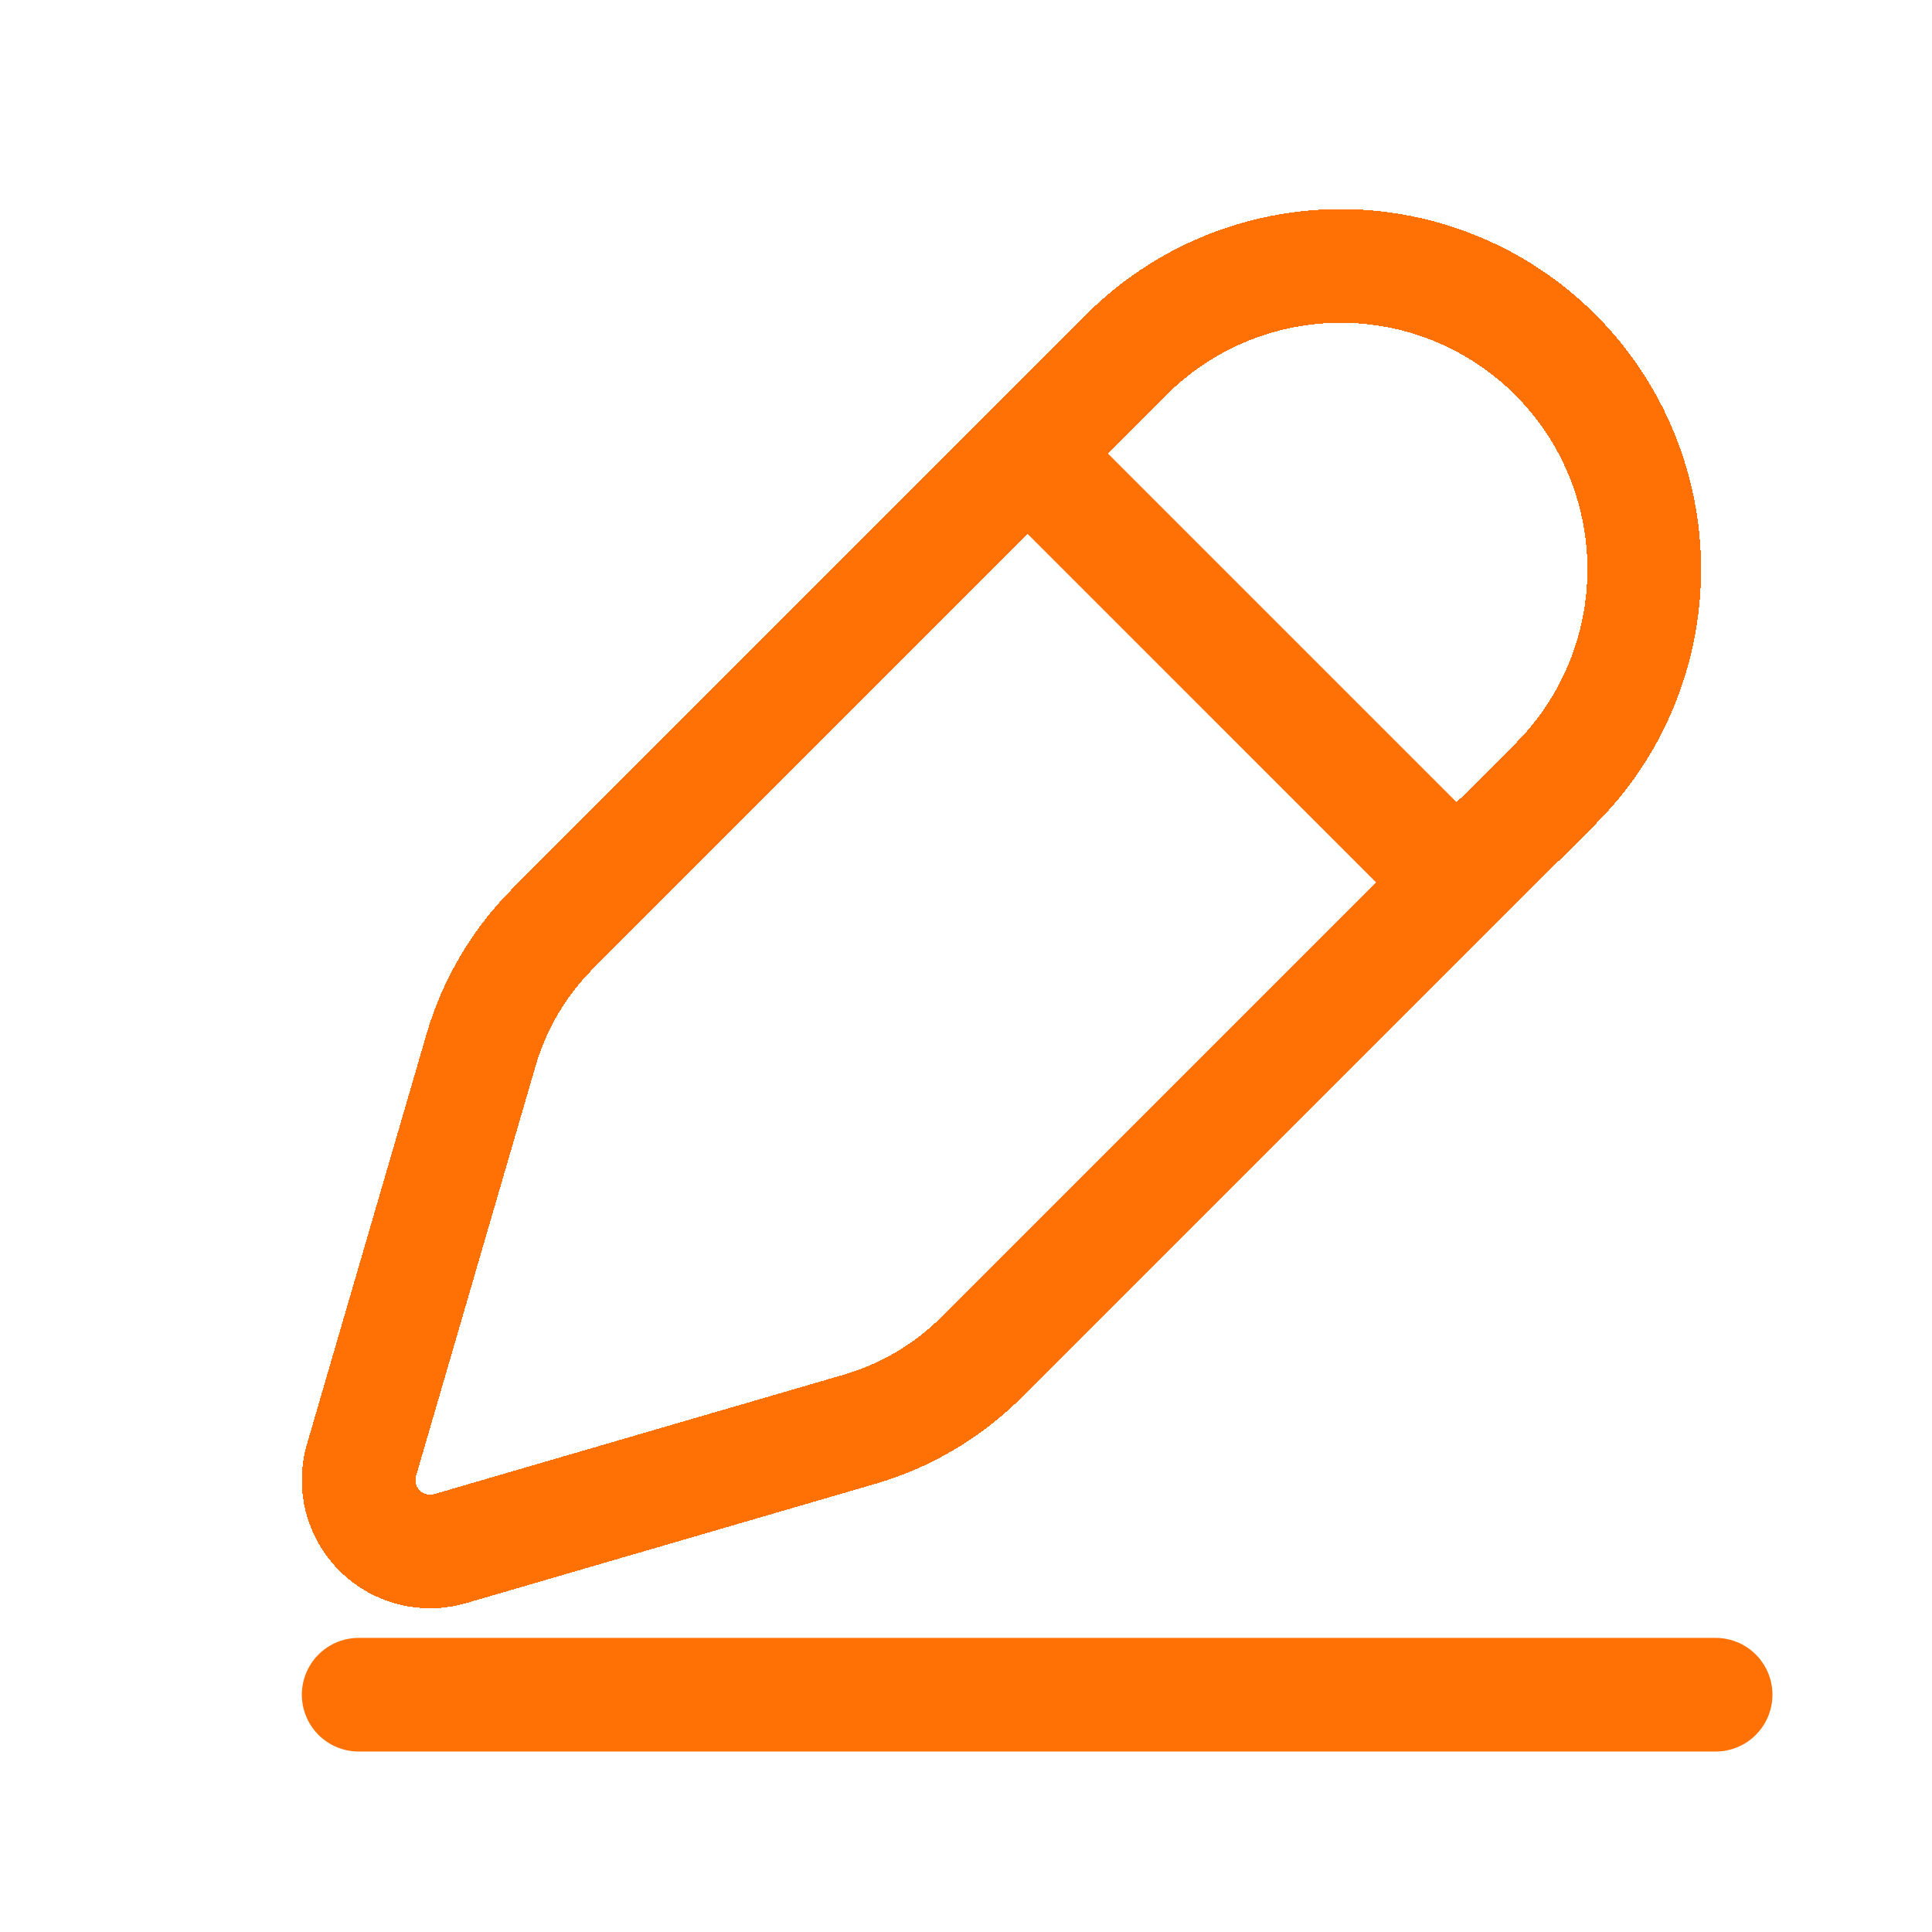
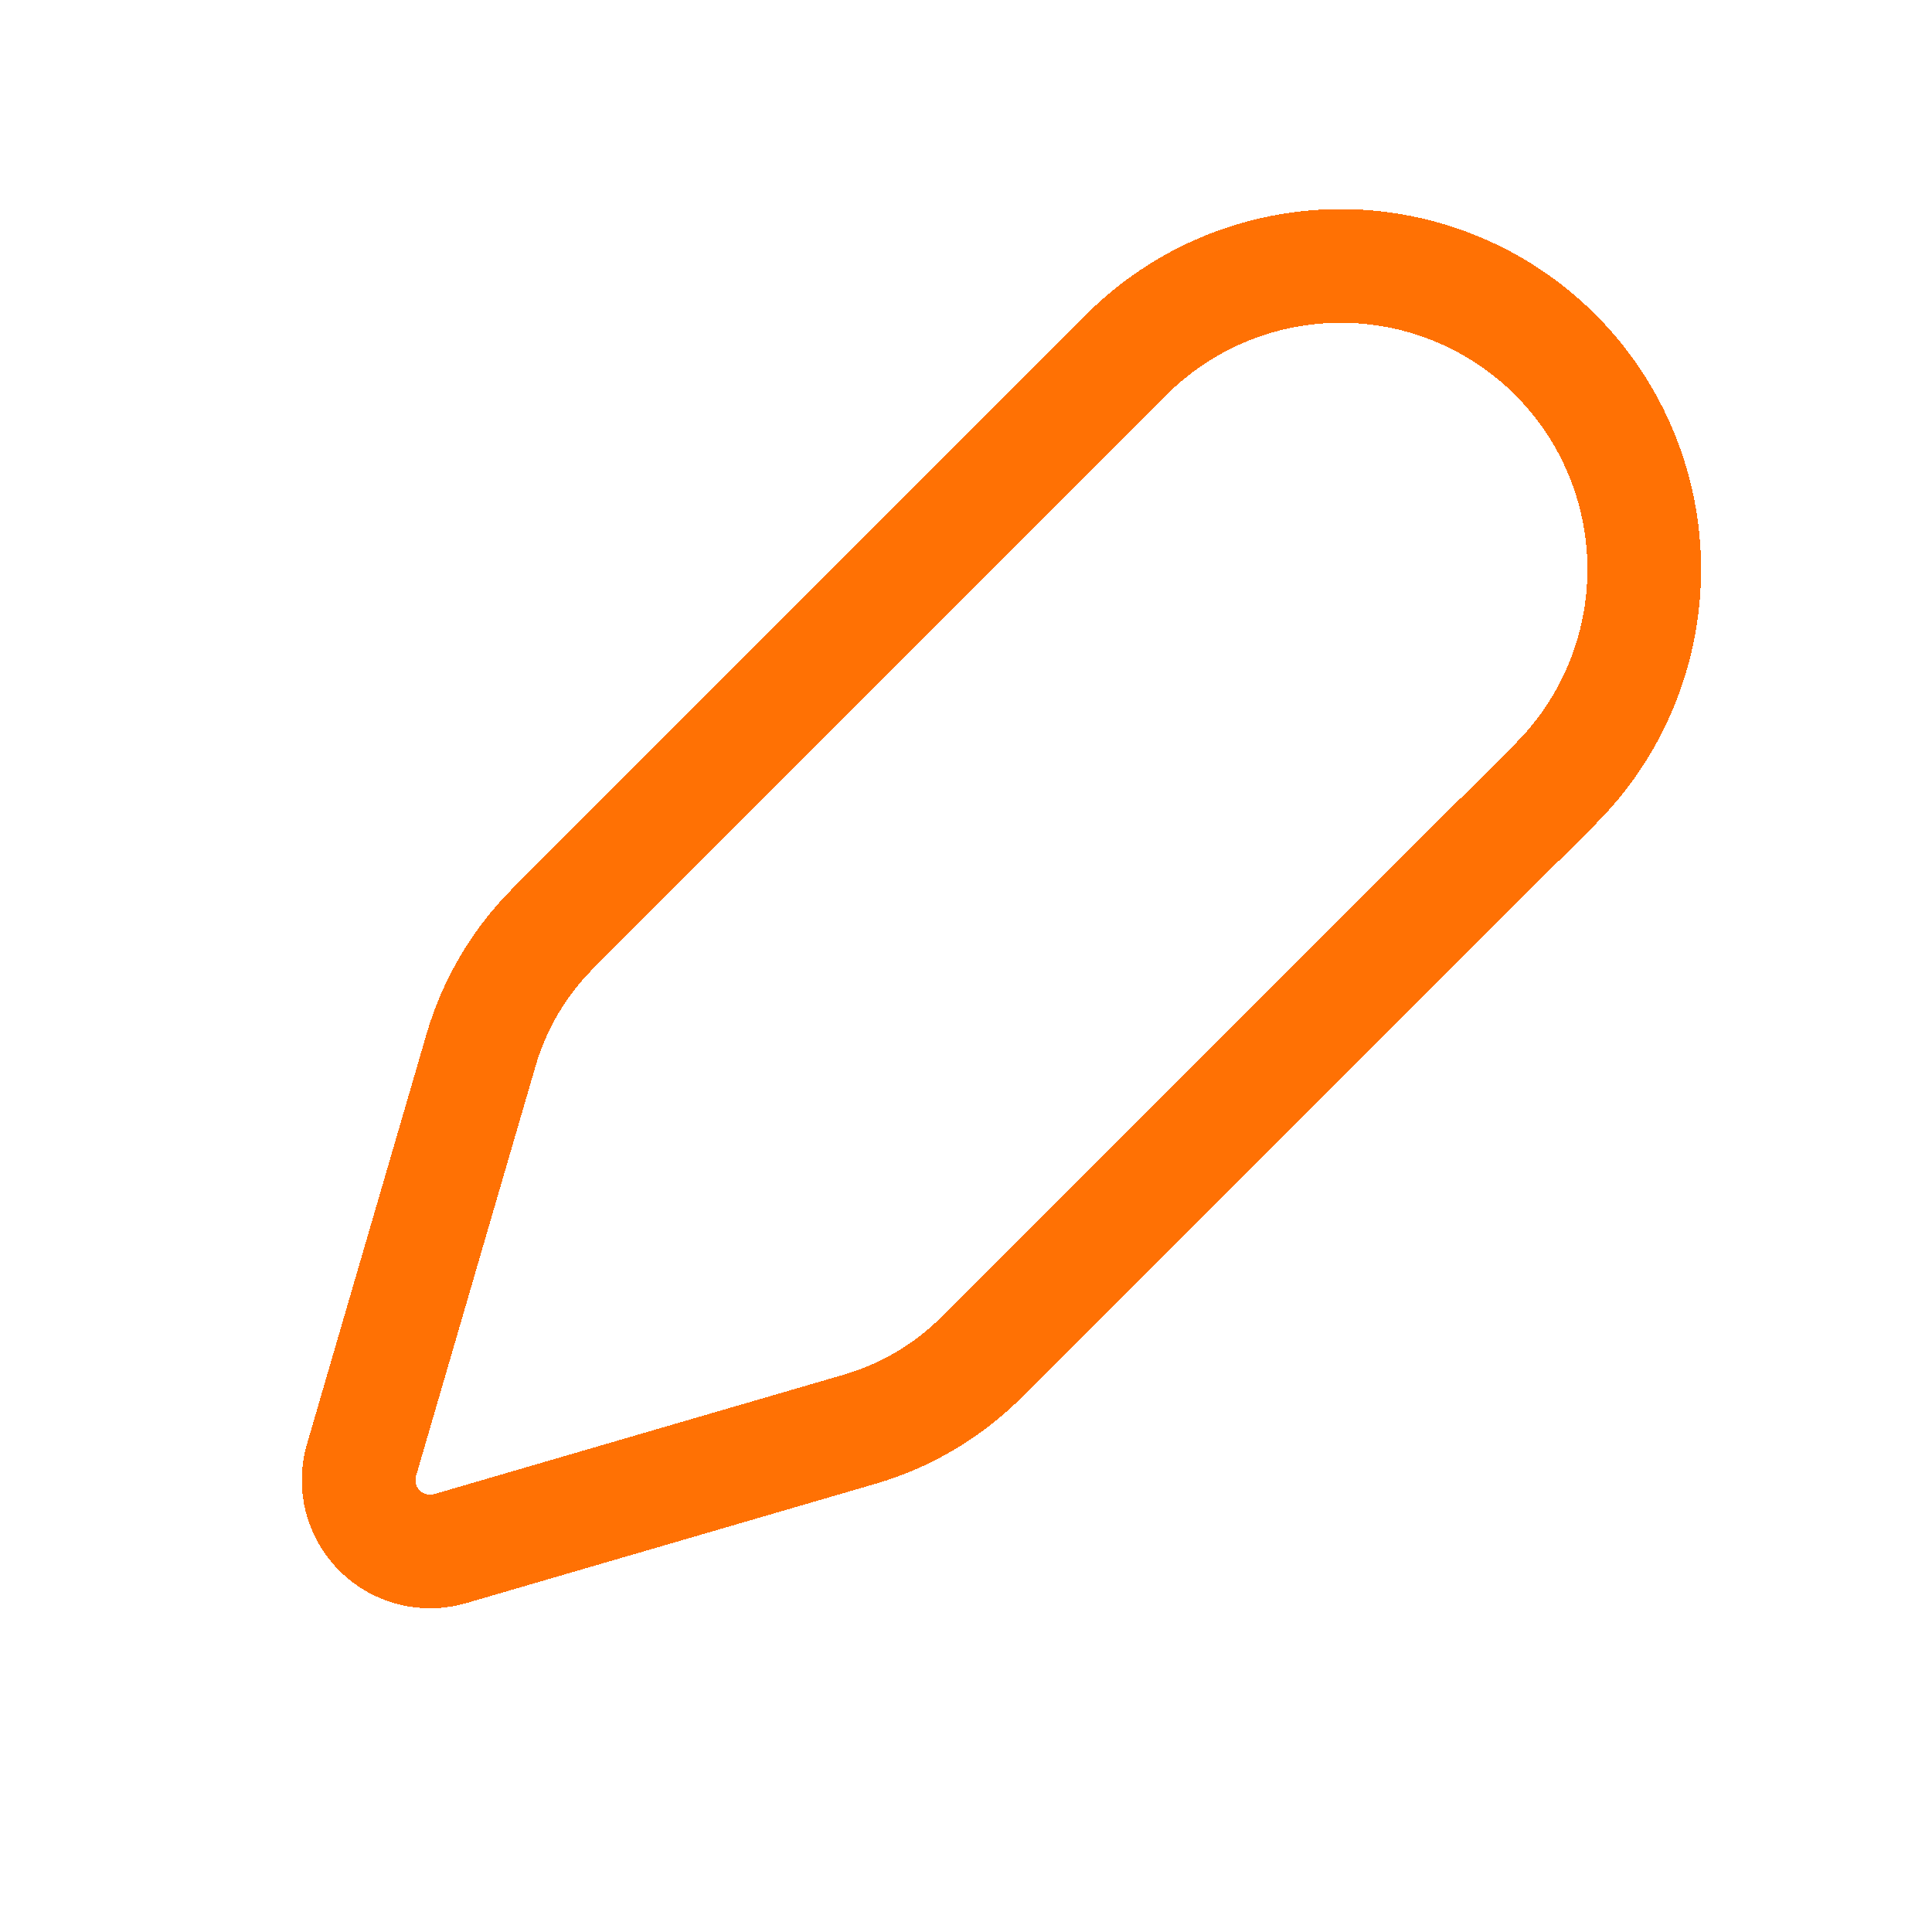
<svg xmlns="http://www.w3.org/2000/svg" width="17" height="17" viewBox="0 0 17 17" fill="none">
  <g filter="url(#filter0_d_712_1817)">
-     <path d="M2.53 14.286H14.47" stroke="#FF7104" stroke-linecap="round" stroke-linejoin="round" />
-   </g>
+     </g>
  <g filter="url(#filter1_d_712_1817)">
    <path d="M13.06 6.272C13.561 5.772 13.842 5.092 13.842 4.384C13.842 3.676 13.561 2.997 13.06 2.496C12.559 1.995 11.88 1.714 11.172 1.714C10.464 1.714 9.785 1.995 9.284 2.496L4.243 7.54C3.944 7.838 3.725 8.208 3.607 8.613L2.555 12.221C2.523 12.33 2.521 12.444 2.549 12.553C2.577 12.663 2.634 12.762 2.714 12.842C2.794 12.922 2.893 12.978 3.002 13.006C3.111 13.034 3.226 13.032 3.334 13.001L6.942 11.949C7.348 11.83 7.717 11.611 8.015 11.312L13.06 6.272Z" stroke="#FF7104" stroke-linecap="round" stroke-linejoin="round" shape-rendering="crispEdges" />
  </g>
  <g filter="url(#filter2_d_712_1817)">
-     <path d="M8.5 3.449L12.196 7.145" stroke="#FF7104" />
-   </g>
+     </g>
  <defs>
    <filter id="filter0_d_712_1817" x="1.404" y="13.16" width="15.444" height="3.503" filterUnits="userSpaceOnUse" color-interpolation-filters="sRGB">
      <feFlood flood-opacity="0" result="BackgroundImageFix" />
      <feColorMatrix in="SourceAlpha" type="matrix" values="0 0 0 0 0 0 0 0 0 0 0 0 0 0 0 0 0 0 127 0" result="hardAlpha" />
      <feOffset dx="0.626" dy="0.626" />
      <feGaussianBlur stdDeviation="0.626" />
      <feComposite in2="hardAlpha" operator="out" />
      <feColorMatrix type="matrix" values="0 0 0 0 0.6 0 0 0 0 0.6 0 0 0 0 0.6 0 0 0 0.25 0" />
      <feBlend mode="normal" in2="BackgroundImageFix" result="effect1_dropShadow_712_1817" />
      <feBlend mode="normal" in="SourceGraphic" in2="effect1_dropShadow_712_1817" result="shape" />
    </filter>
    <filter id="filter1_d_712_1817" x="1.404" y="0.588" width="14.816" height="14.816" filterUnits="userSpaceOnUse" color-interpolation-filters="sRGB">
      <feFlood flood-opacity="0" result="BackgroundImageFix" />
      <feColorMatrix in="SourceAlpha" type="matrix" values="0 0 0 0 0 0 0 0 0 0 0 0 0 0 0 0 0 0 127 0" result="hardAlpha" />
      <feOffset dx="0.626" dy="0.626" />
      <feGaussianBlur stdDeviation="0.626" />
      <feComposite in2="hardAlpha" operator="out" />
      <feColorMatrix type="matrix" values="0 0 0 0 0.6 0 0 0 0 0.6 0 0 0 0 0.6 0 0 0 0.25 0" />
      <feBlend mode="normal" in2="BackgroundImageFix" result="effect1_dropShadow_712_1817" />
      <feBlend mode="normal" in="SourceGraphic" in2="effect1_dropShadow_712_1817" result="shape" />
    </filter>
    <filter id="filter2_d_712_1817" x="7.521" y="2.469" width="6.906" height="6.906" filterUnits="userSpaceOnUse" color-interpolation-filters="sRGB">
      <feFlood flood-opacity="0" result="BackgroundImageFix" />
      <feColorMatrix in="SourceAlpha" type="matrix" values="0 0 0 0 0 0 0 0 0 0 0 0 0 0 0 0 0 0 127 0" result="hardAlpha" />
      <feOffset dx="0.626" dy="0.626" />
      <feGaussianBlur stdDeviation="0.626" />
      <feComposite in2="hardAlpha" operator="out" />
      <feColorMatrix type="matrix" values="0 0 0 0 0.6 0 0 0 0 0.6 0 0 0 0 0.6 0 0 0 0.25 0" />
      <feBlend mode="normal" in2="BackgroundImageFix" result="effect1_dropShadow_712_1817" />
      <feBlend mode="normal" in="SourceGraphic" in2="effect1_dropShadow_712_1817" result="shape" />
    </filter>
  </defs>
</svg>